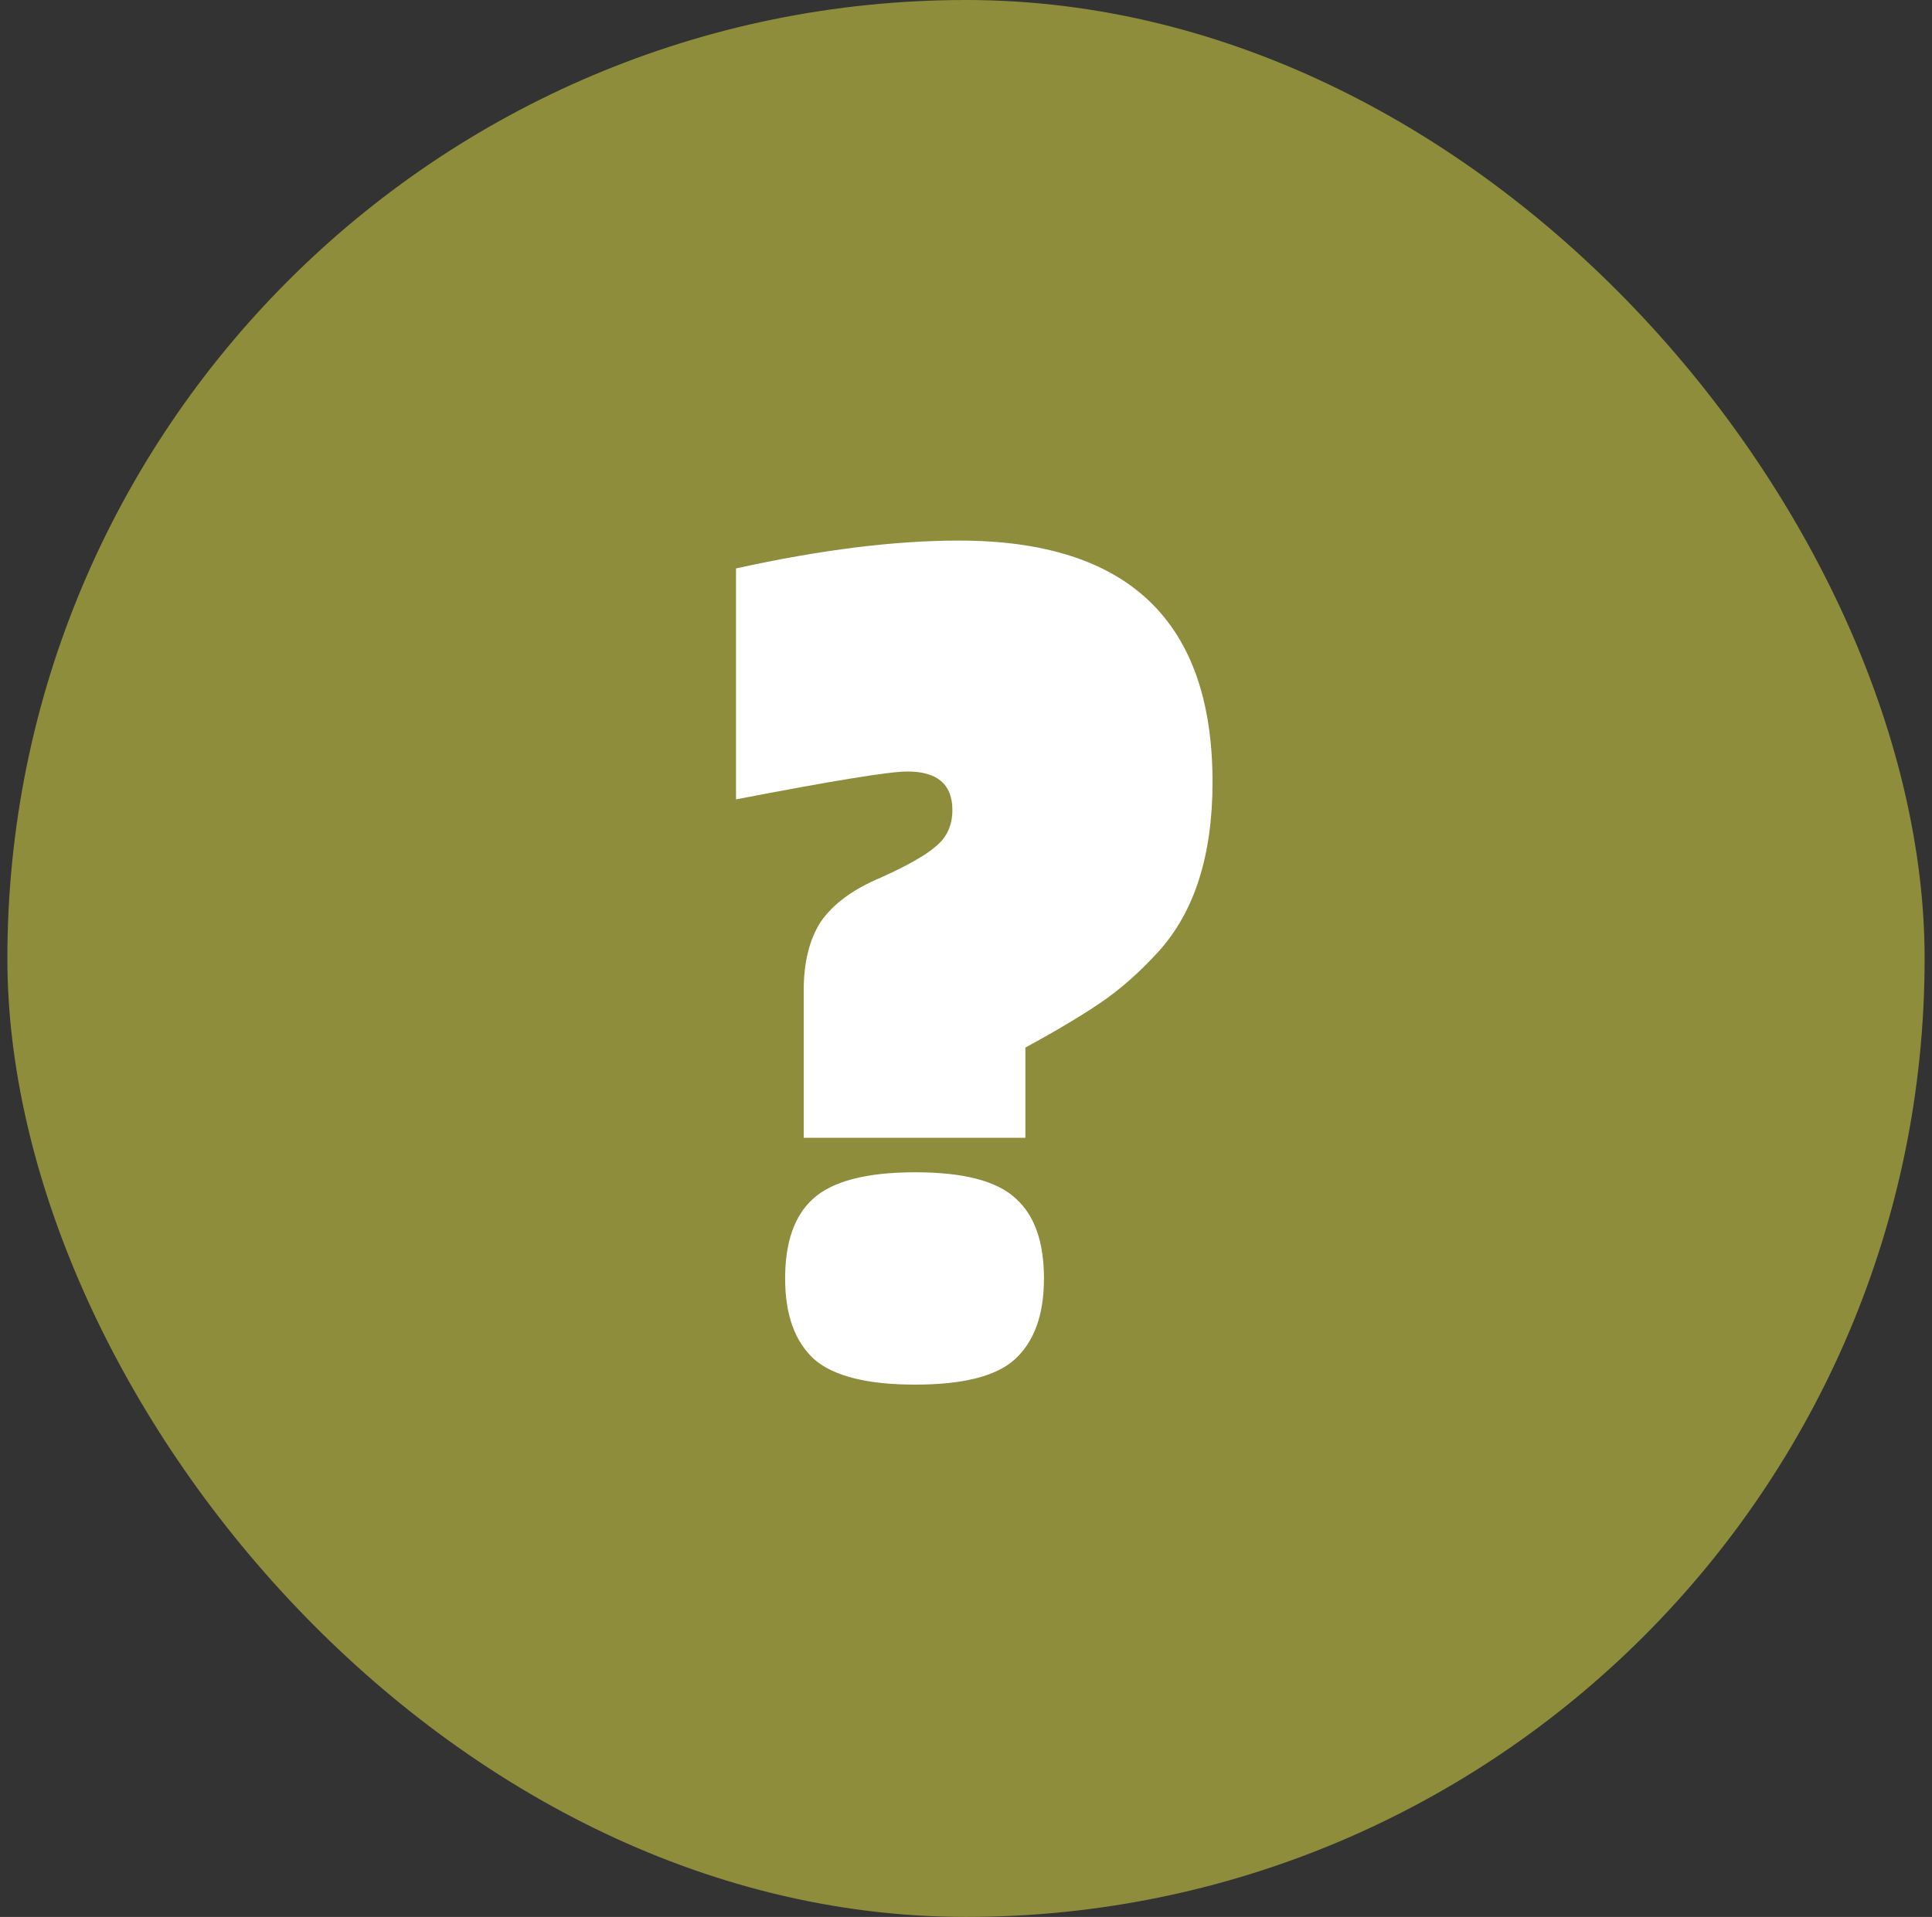
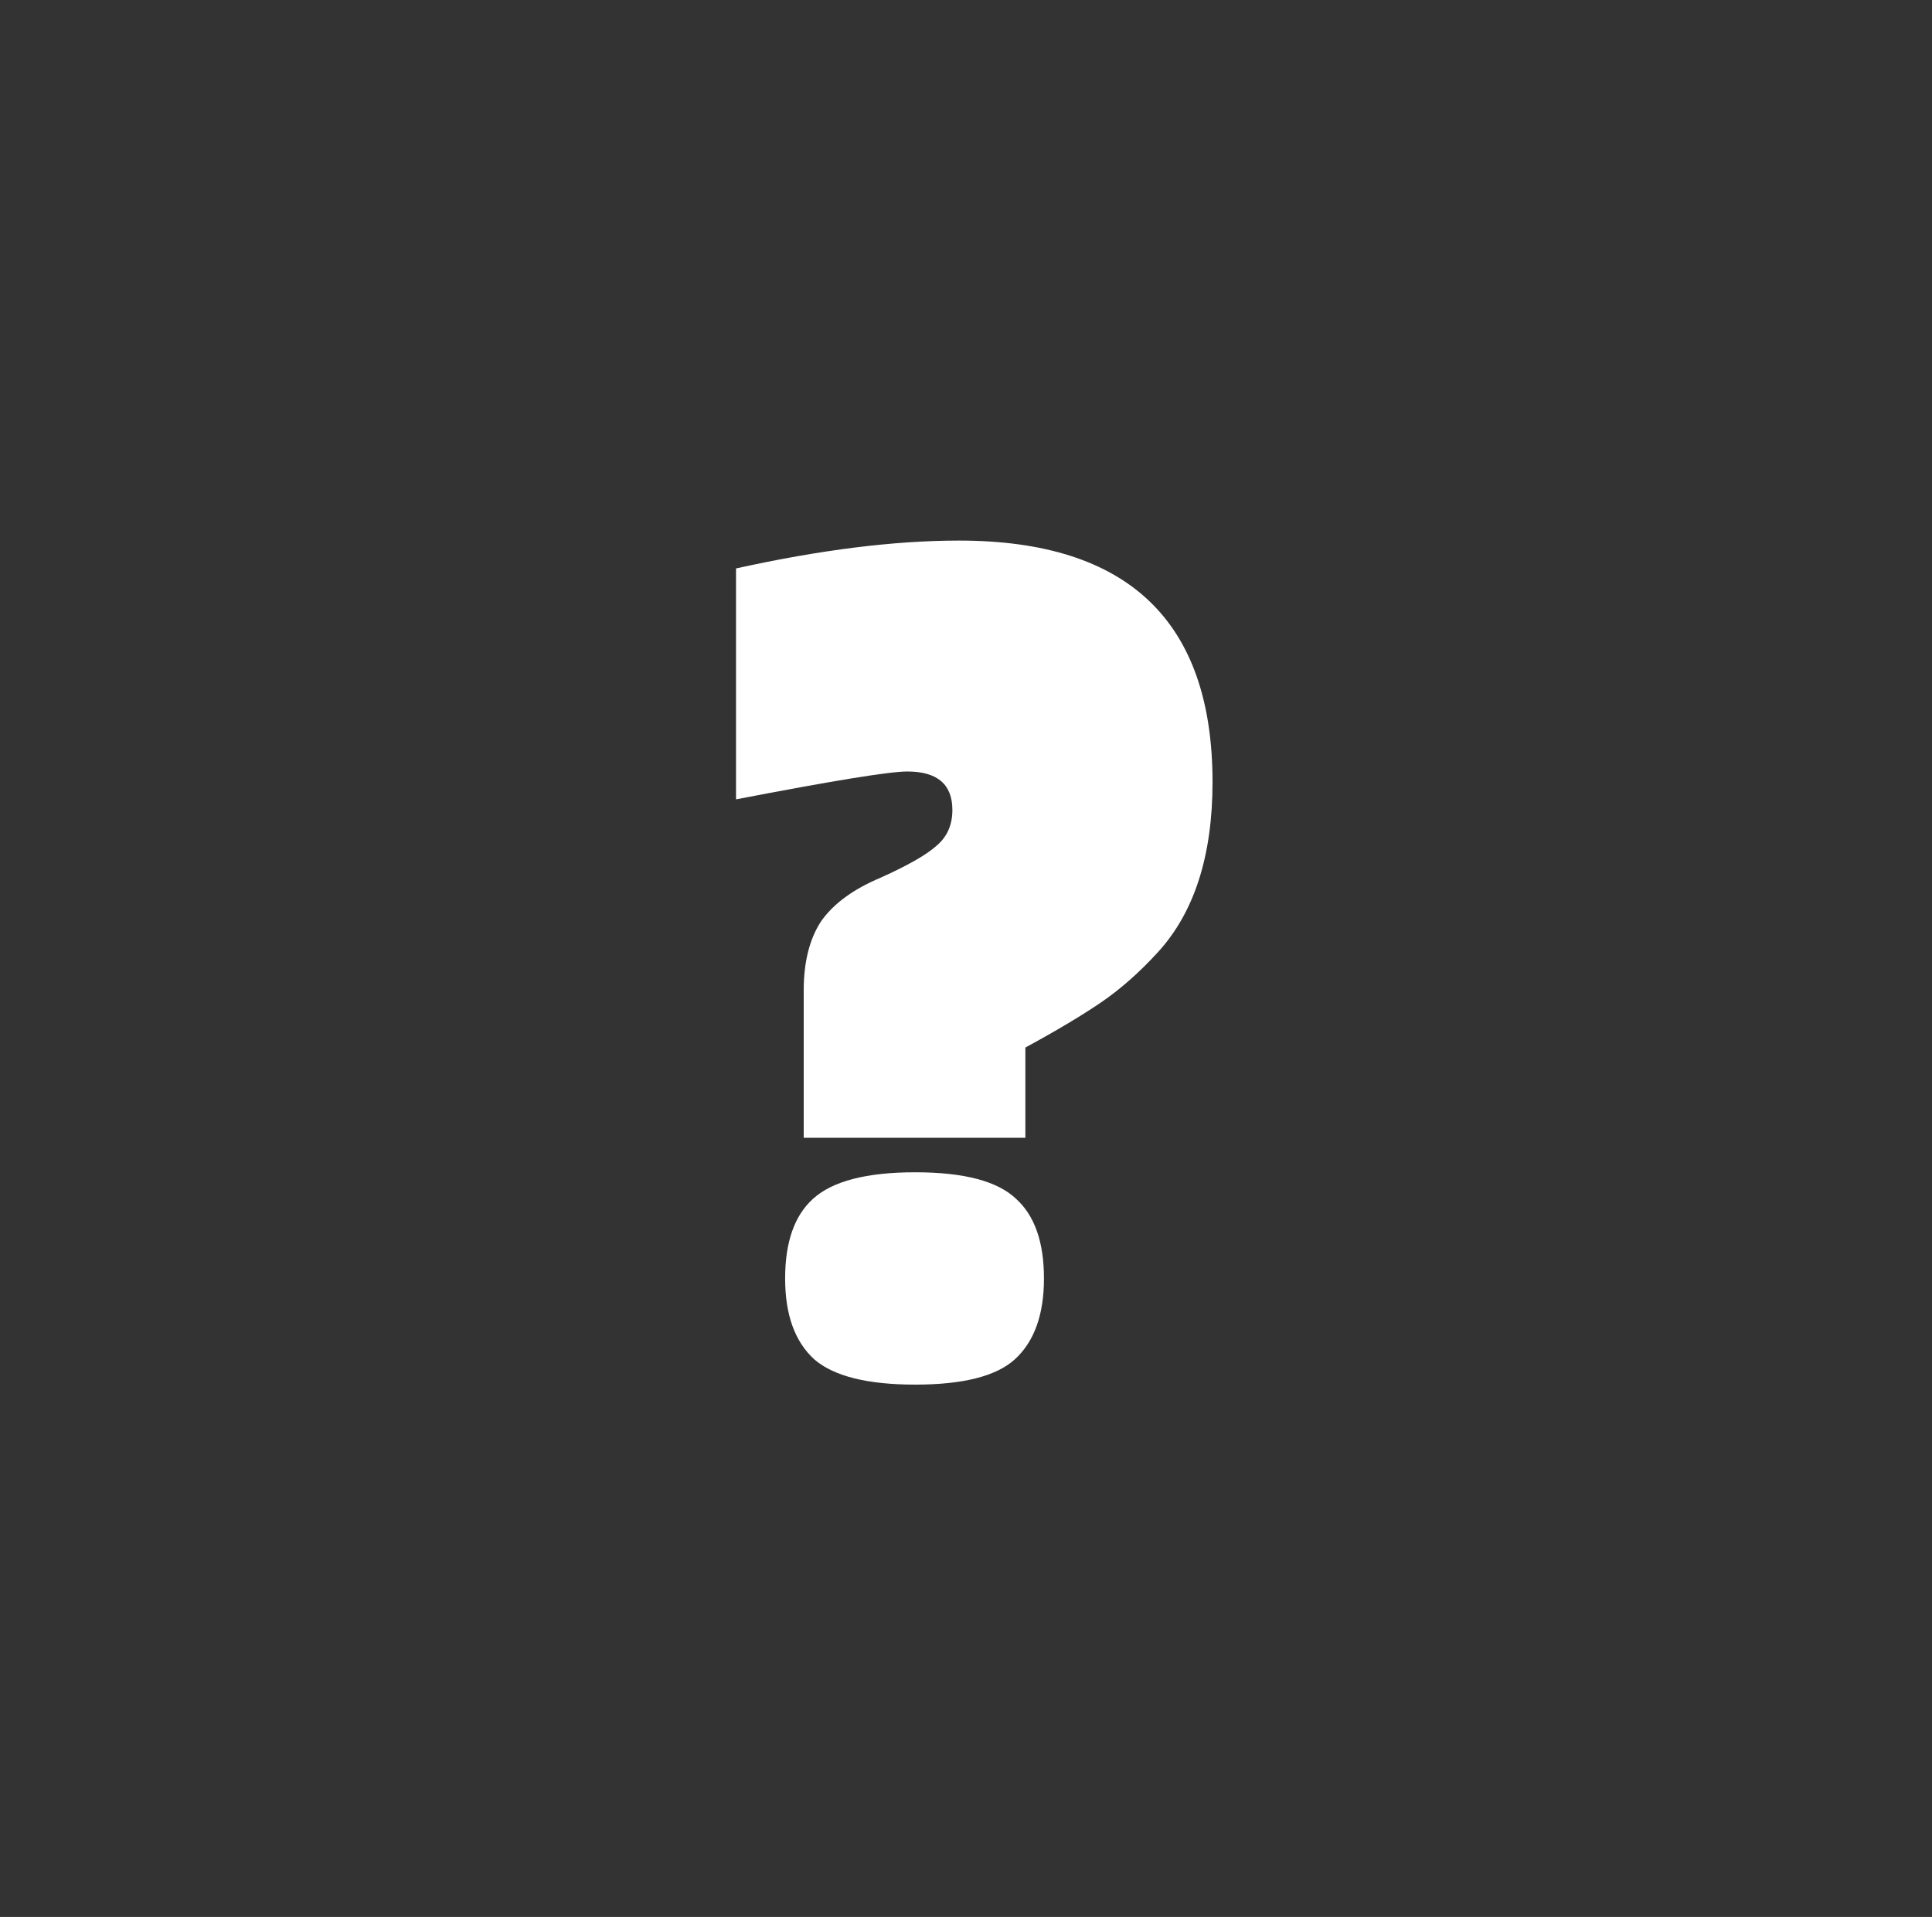
<svg xmlns="http://www.w3.org/2000/svg" width="131" height="130" viewBox="0 0 131 130" fill="none">
  <rect x="0" y="0" width="131" height="130" fill="#333333" stroke="none" />
-   <rect x="0.5" width="130" height="130" rx="65" fill="#8D8D3C" />
  <path d="M82.216 53.04C82.216 58.02 80.986 61.86 78.526 64.56C77.266 65.94 75.976 67.08 74.656 67.98C73.336 68.88 71.626 69.9 69.526 71.04V77.16H54.496V67.17C54.496 65.25 54.886 63.69 55.666 62.49C56.506 61.29 57.856 60.3 59.716 59.52C61.576 58.68 62.836 57.96 63.496 57.36C64.216 56.76 64.576 55.95 64.576 54.93C64.576 53.19 63.556 52.32 61.516 52.32C60.316 52.32 56.446 52.95 49.906 54.21V38.55C55.606 37.29 60.646 36.66 65.026 36.66C76.486 36.66 82.216 42.12 82.216 53.04ZM62.056 93.9C58.816 93.9 56.536 93.33 55.216 92.19C53.896 90.99 53.236 89.16 53.236 86.7C53.236 84.24 53.866 82.44 55.126 81.3C56.446 80.1 58.756 79.5 62.056 79.5C65.356 79.5 67.636 80.1 68.896 81.3C70.156 82.44 70.786 84.24 70.786 86.7C70.786 89.16 70.126 90.99 68.806 92.19C67.546 93.33 65.296 93.9 62.056 93.9Z" fill="white" />
</svg>